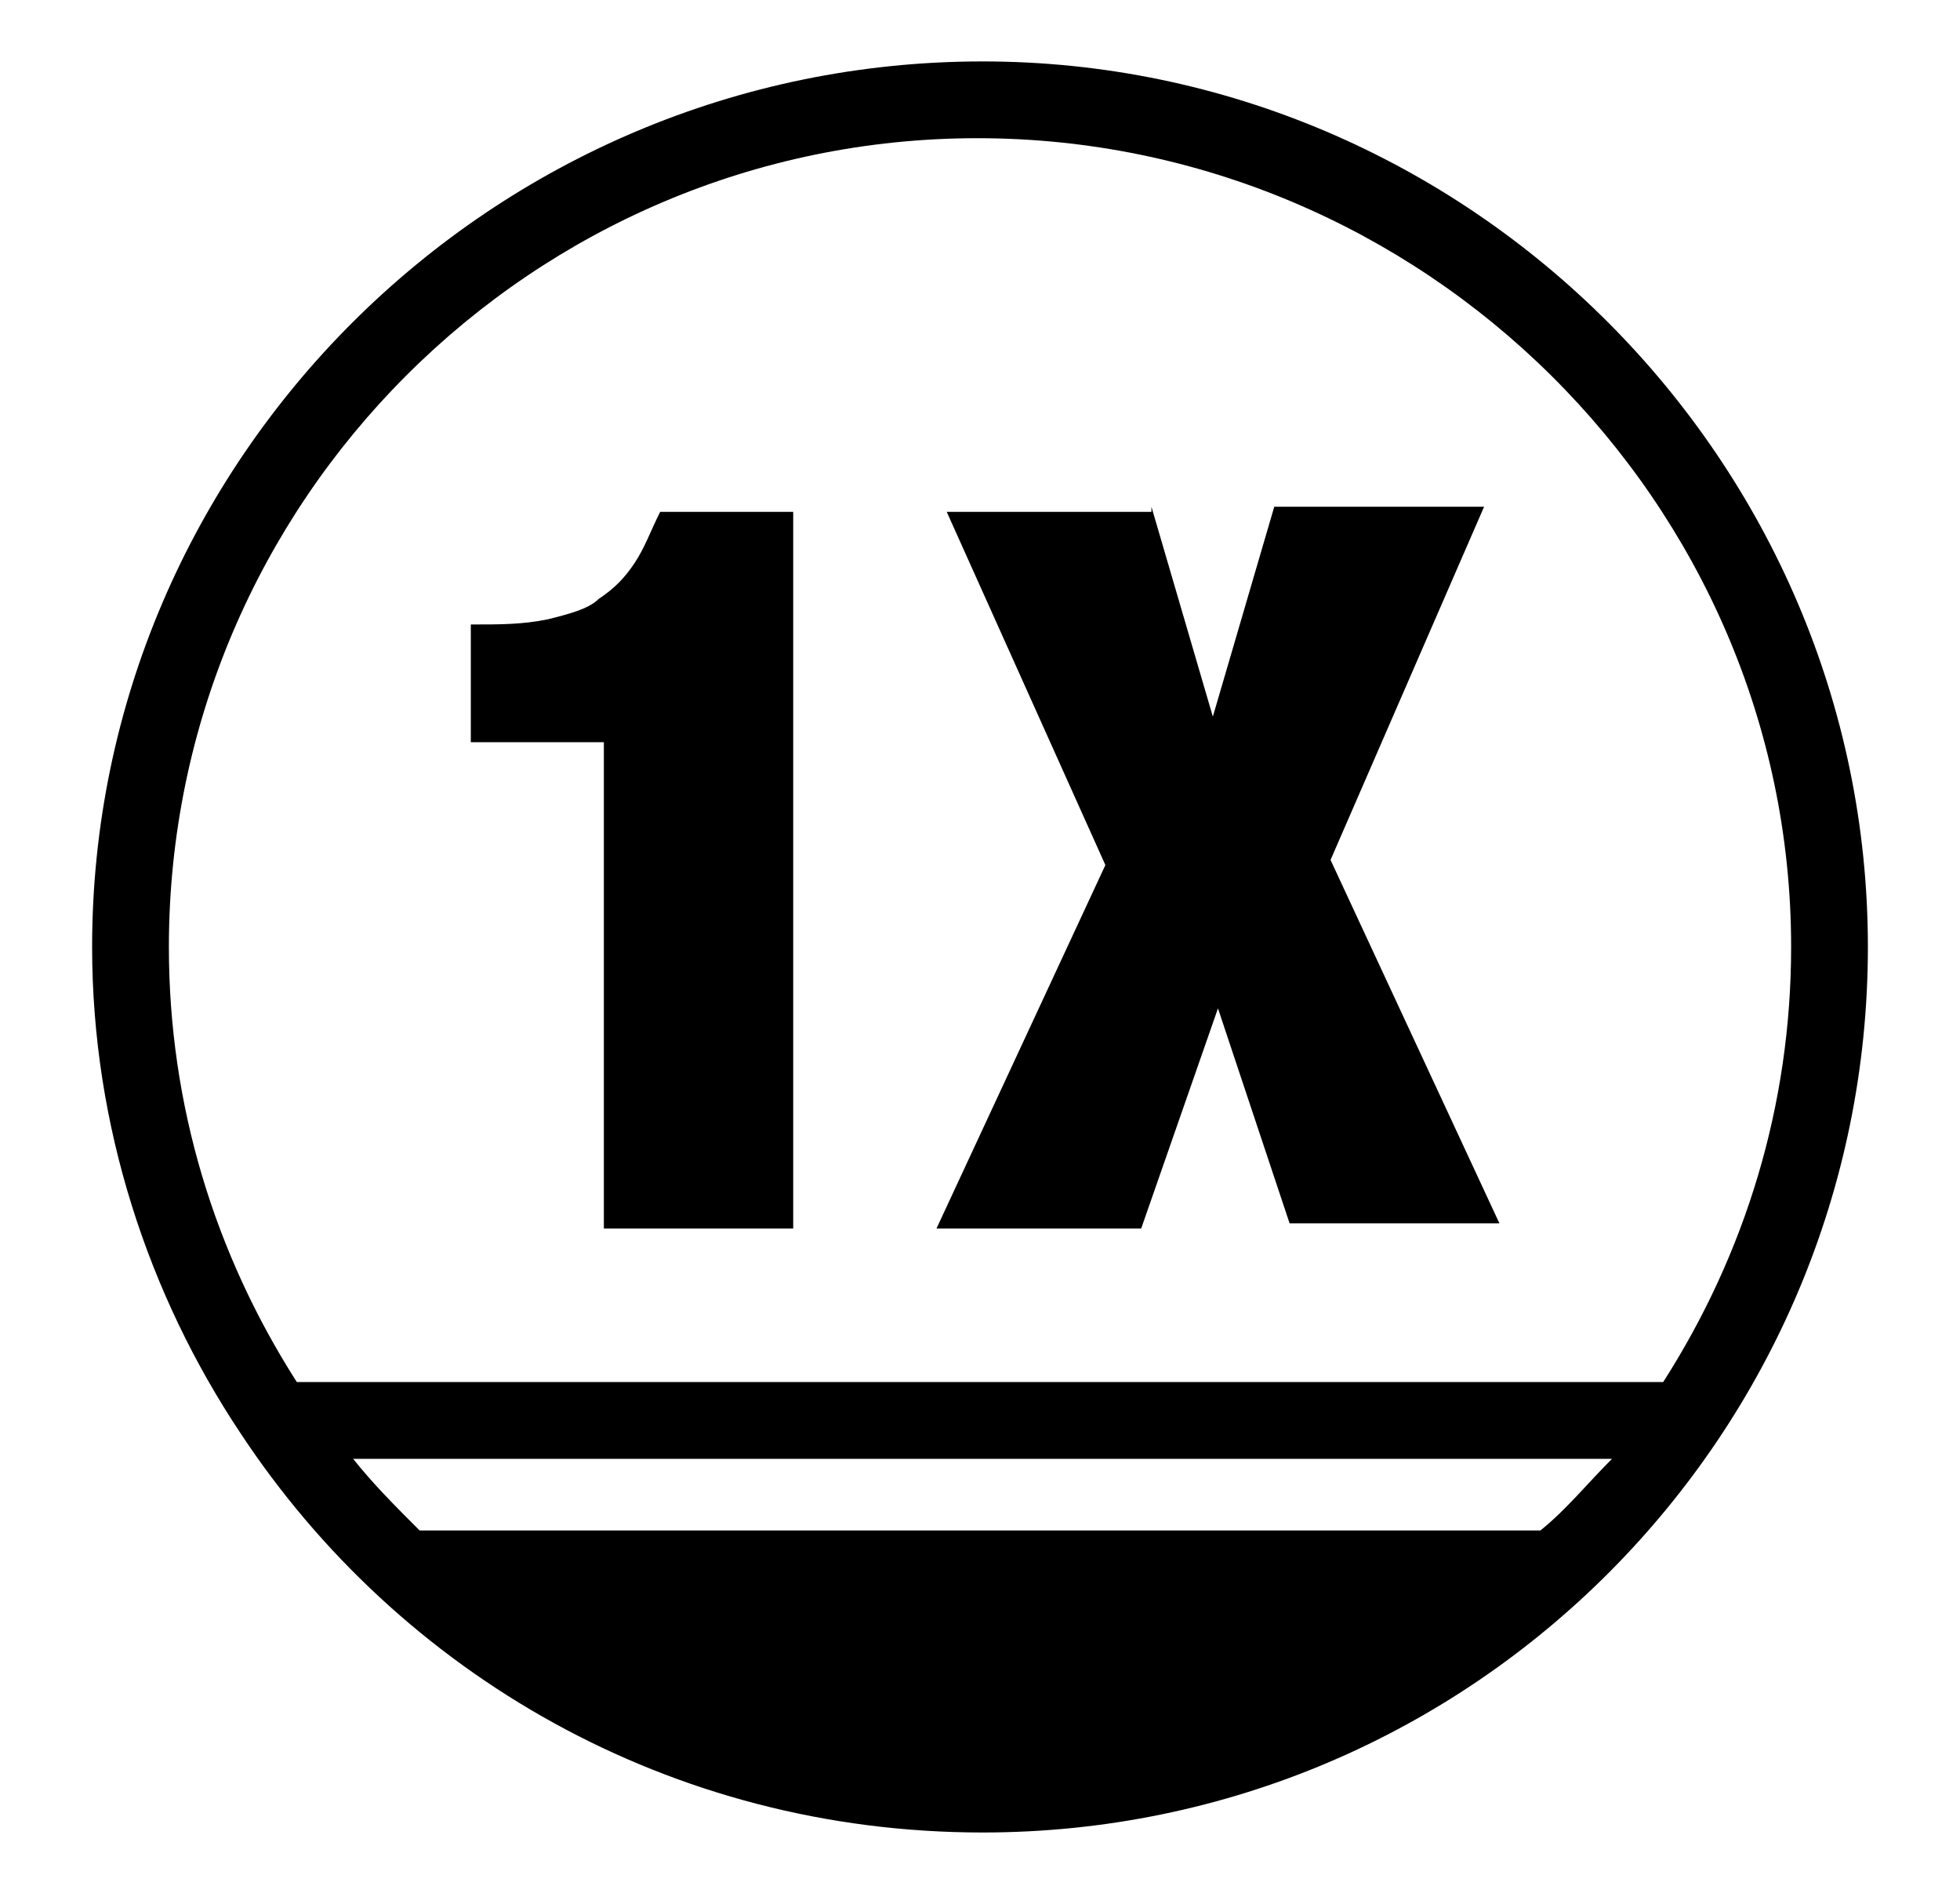
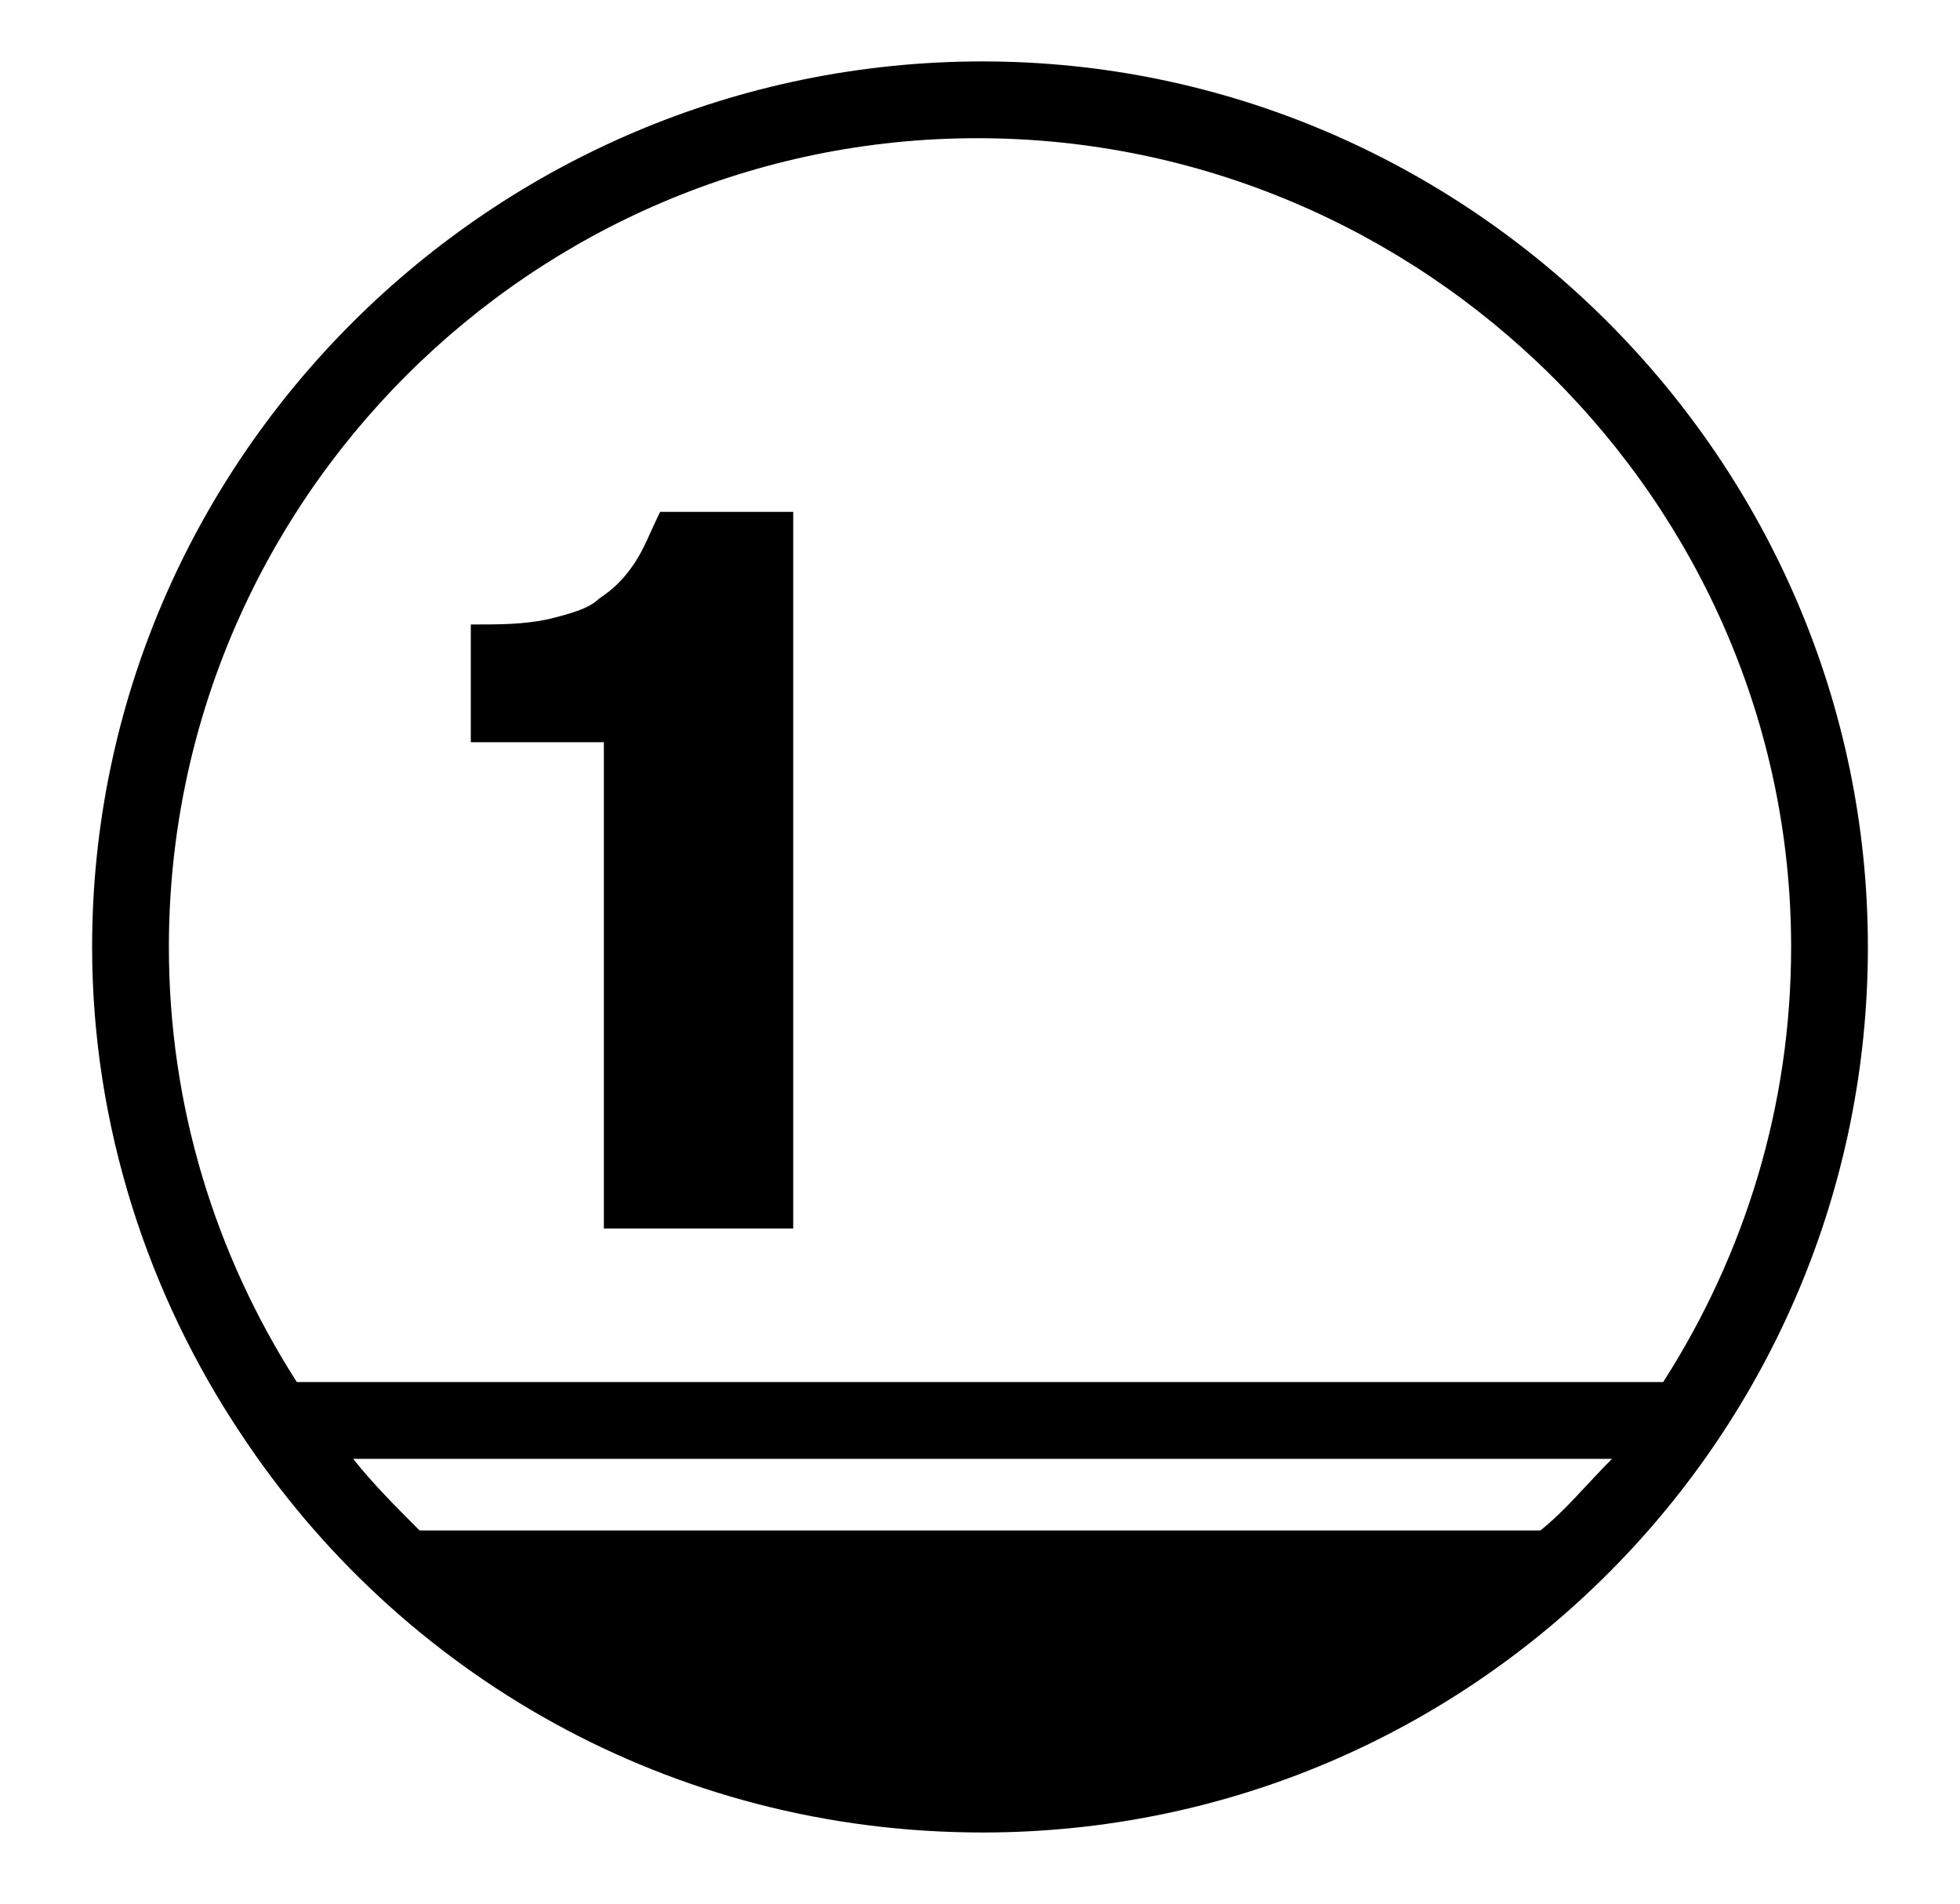
<svg xmlns="http://www.w3.org/2000/svg" version="1.1" viewBox="0 0 38.3 37.2" xml:space="preserve" style="enable-background: new 0 0 38.3 37.2">
  <path class="st0" d="m19.2 1.2c-9.6 0-17.4 7.8-17.4 17.3 0 3.5 1.1 6.8 2.9 9.5 3.1 4.7 8.4 7.8 14.5 7.8 9.6 0 17.3-7.8 17.3-17.3s-7.8-17.3-17.3-17.3zm10.9 28.7h-21.9c-0.5-0.5-0.9-0.9-1.3-1.4h24.6c-0.5 0.5-0.9 1-1.4 1.4zm-24.3-2.9c-1.6-2.5-2.5-5.4-2.5-8.5 0-8.7 7.1-15.8 15.8-15.8s15.9 7.1 15.9 15.8c0 3.1-0.9 6-2.5 8.5h-26.7z" />
  <path class="st0" d="m11.8 14.5h-2.6v-2.3c0.6 0 1 0 1.5-0.1 0.4-0.1 0.8-0.2 1-0.4 0.3-0.2 0.5-0.4 0.7-0.7s0.3-0.6 0.5-1h2.6v14h-3.7v-9.5z" />
-   <path class="st0" d="m22.5 9.9 1.2 4.1 1.2-4.1h4.1l-3 6.9 3.3 7.1h-4.1l-1.4-4.2-1.5 4.3h-4l3.3-7.1-3.1-6.9h4z" />
</svg>